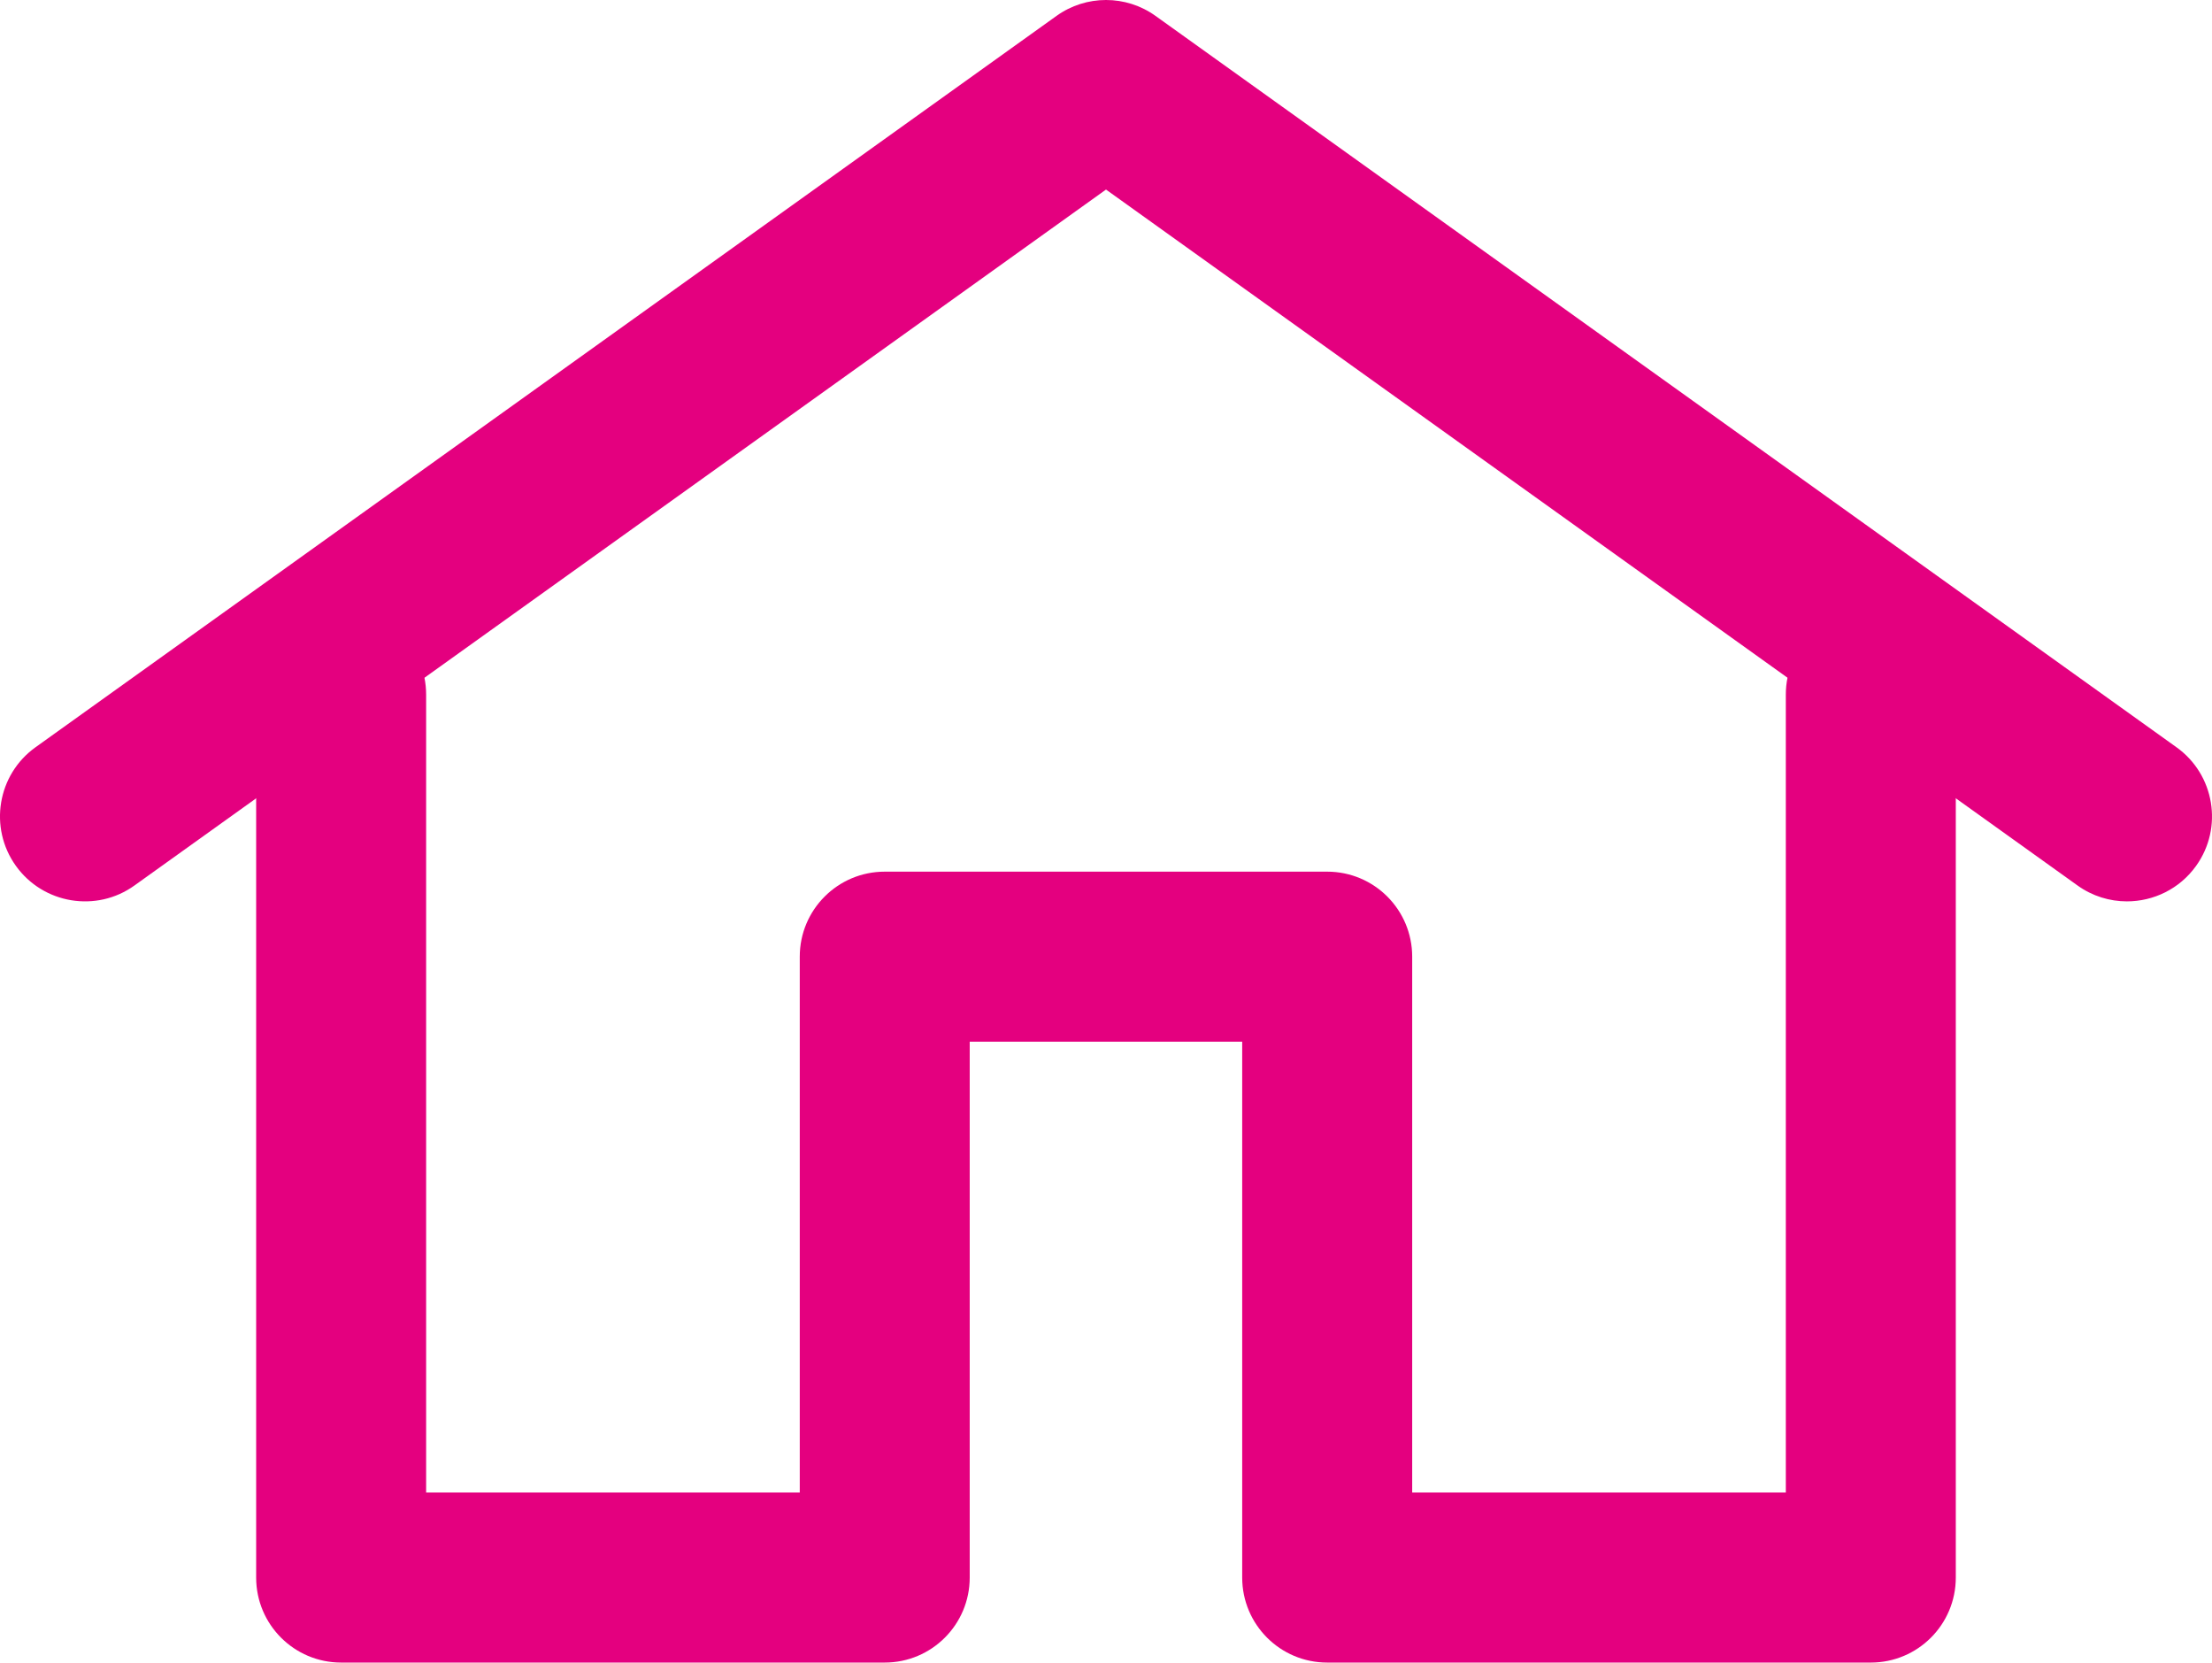
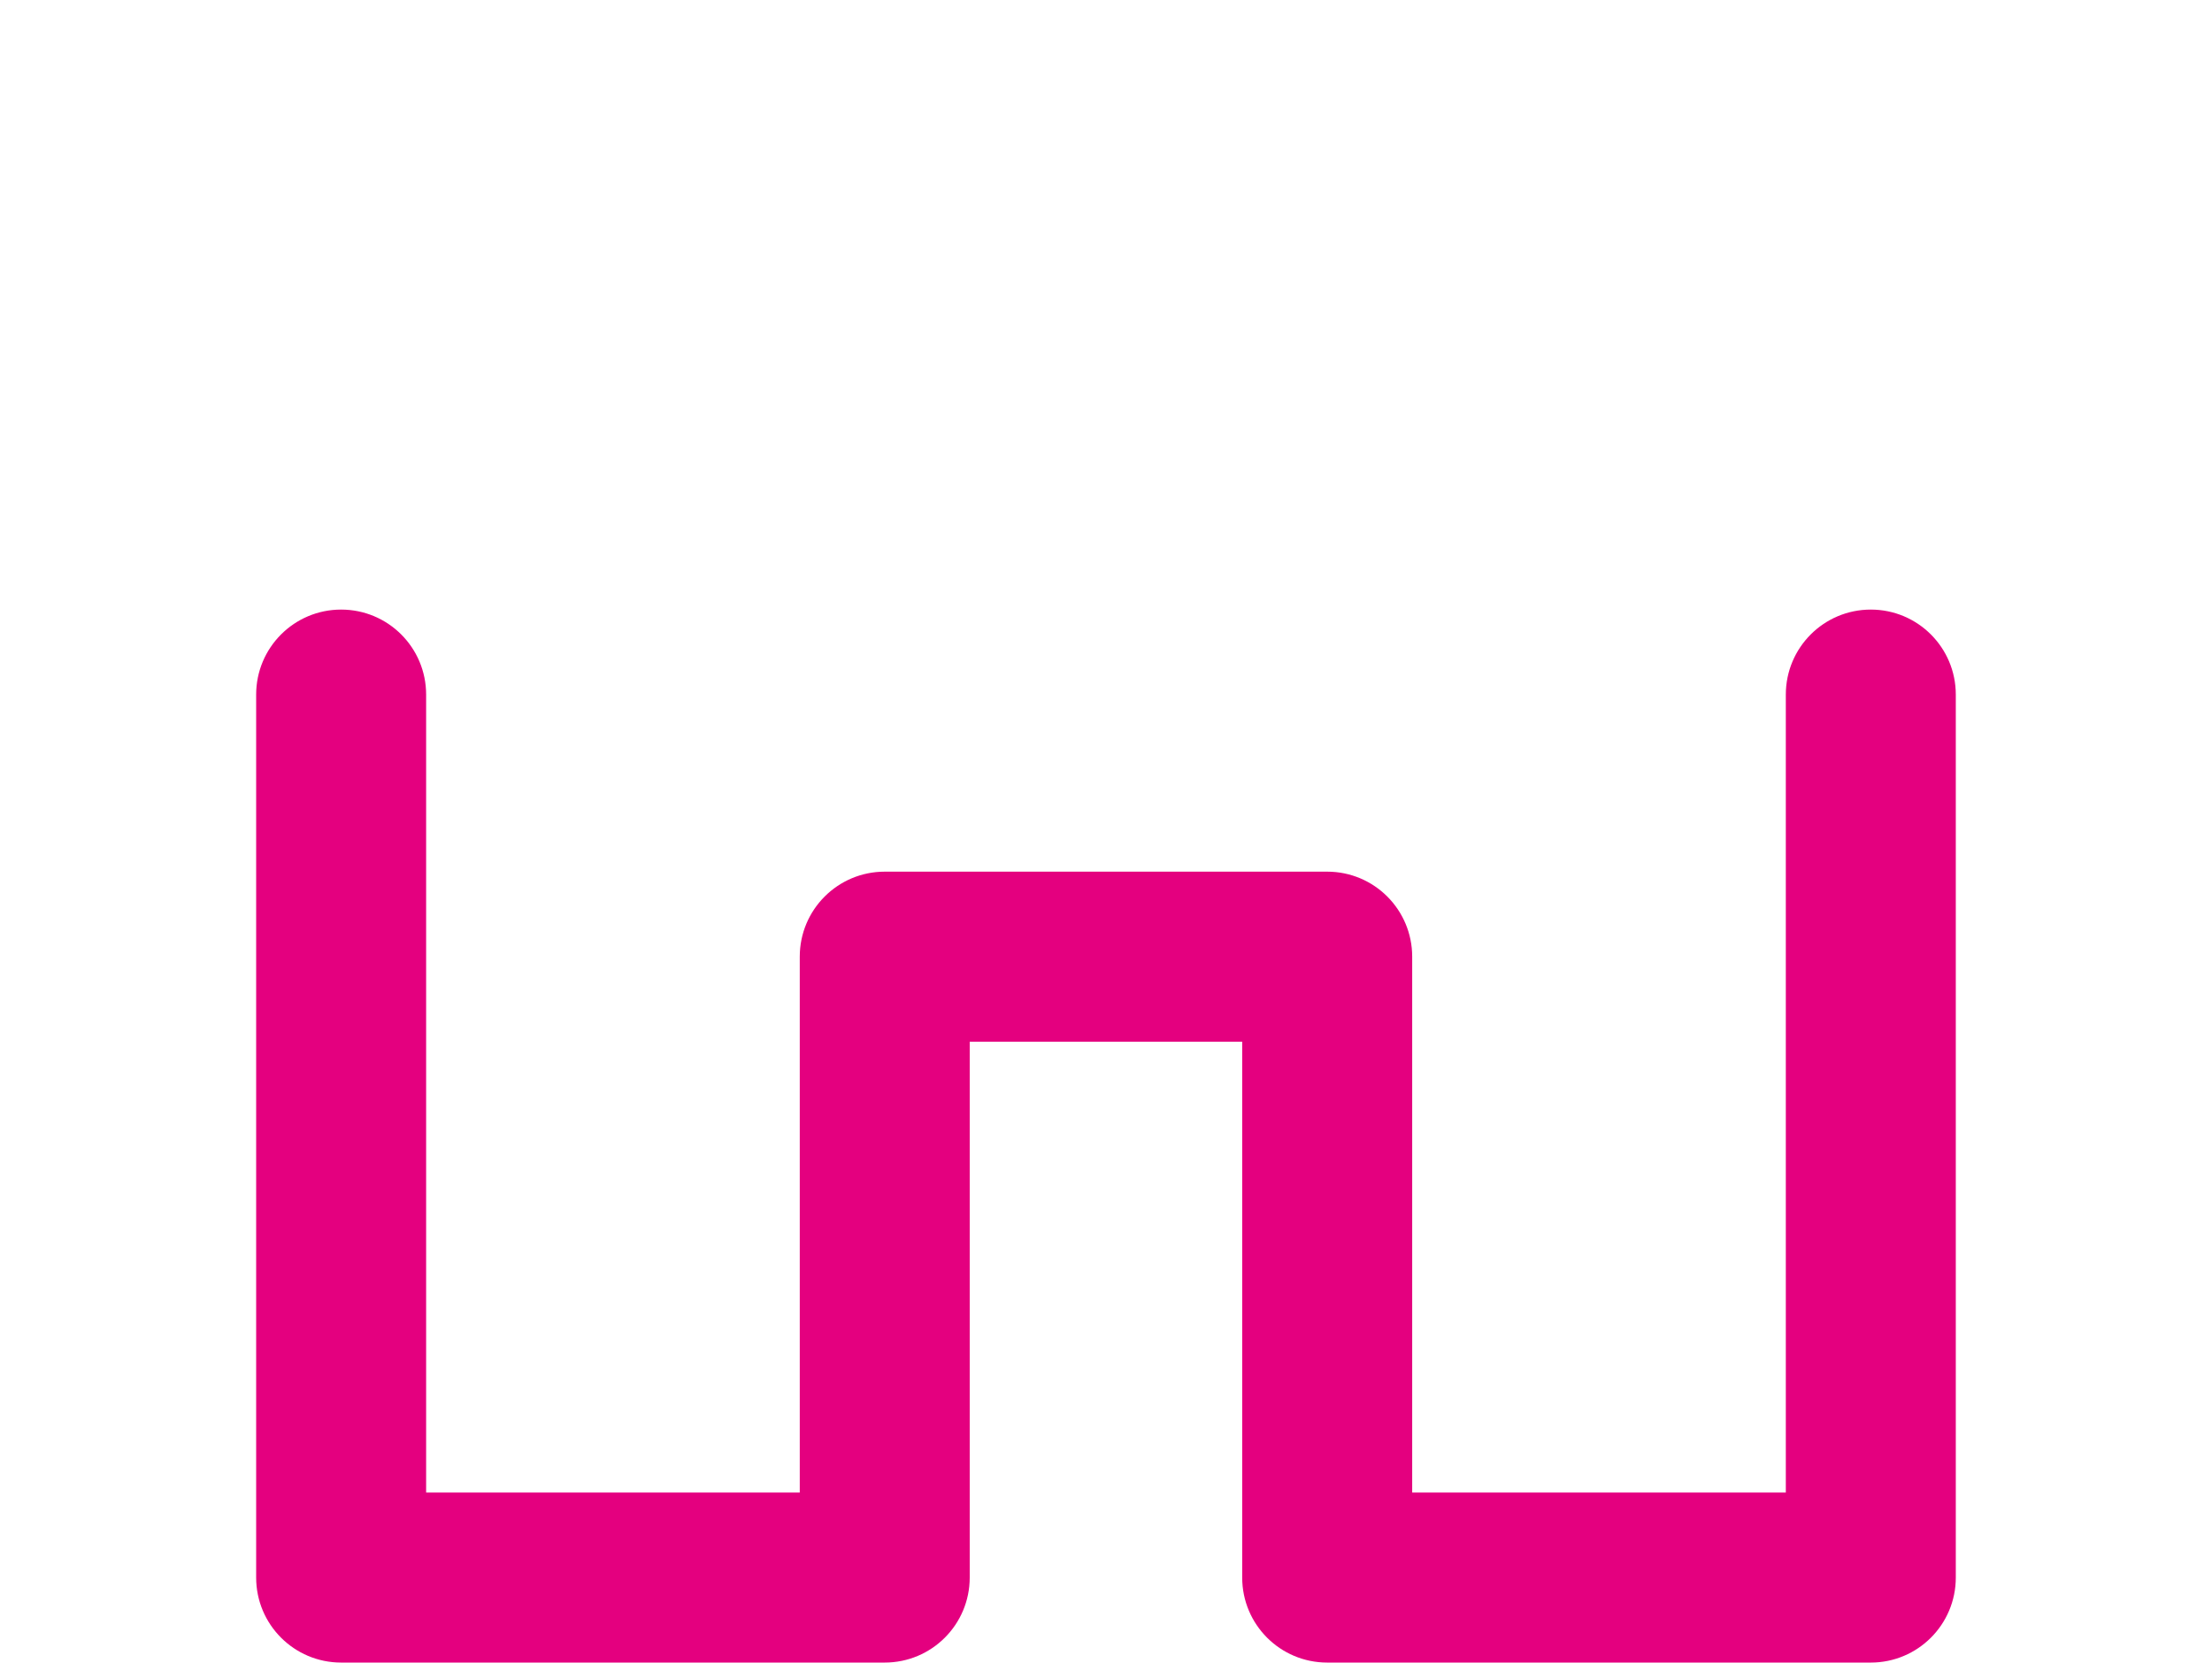
<svg xmlns="http://www.w3.org/2000/svg" id="a" viewBox="0 0 130.895 98.355">
  <defs>
    <style>.b{fill:#e4007f;}</style>
  </defs>
  <path class="b" d="M110.704,98.355h-32.168c-2.78,0-5.029-2.252-5.029-5.029v-31.702h-16.124v31.702c0,2.777-2.249,5.029-5.029,5.029H20.187c-2.78,0-5.029-2.252-5.029-5.029V41.091c0-2.778,2.249-5.029,5.029-5.029s5.029,2.252,5.029,5.029v47.206h22.11v-31.702c0-2.778,2.249-5.029,5.029-5.029h26.182c2.78,0,5.029,2.252,5.029,5.029v31.702h22.11V41.091c0-2.778,2.249-5.029,5.029-5.029s5.029,2.252,5.029,5.029v52.235c0,2.777-2.249,5.029-5.029,5.029h0Z" />
-   <path class="b" d="M125.86,53.324c-1.011,0-2.038-.305-2.922-.94L65.448,11.214,7.957,52.384c-2.249,1.618-5.402,1.095-7.018-1.162-1.616-2.257-1.095-5.4,1.164-7.016L62.521,.939c1.749-1.252,4.106-1.252,5.854,0l60.417,43.267c2.259,1.616,2.78,4.759,1.164,7.016-.982,1.373-2.529,2.102-4.096,2.102h0Z" />
</svg>